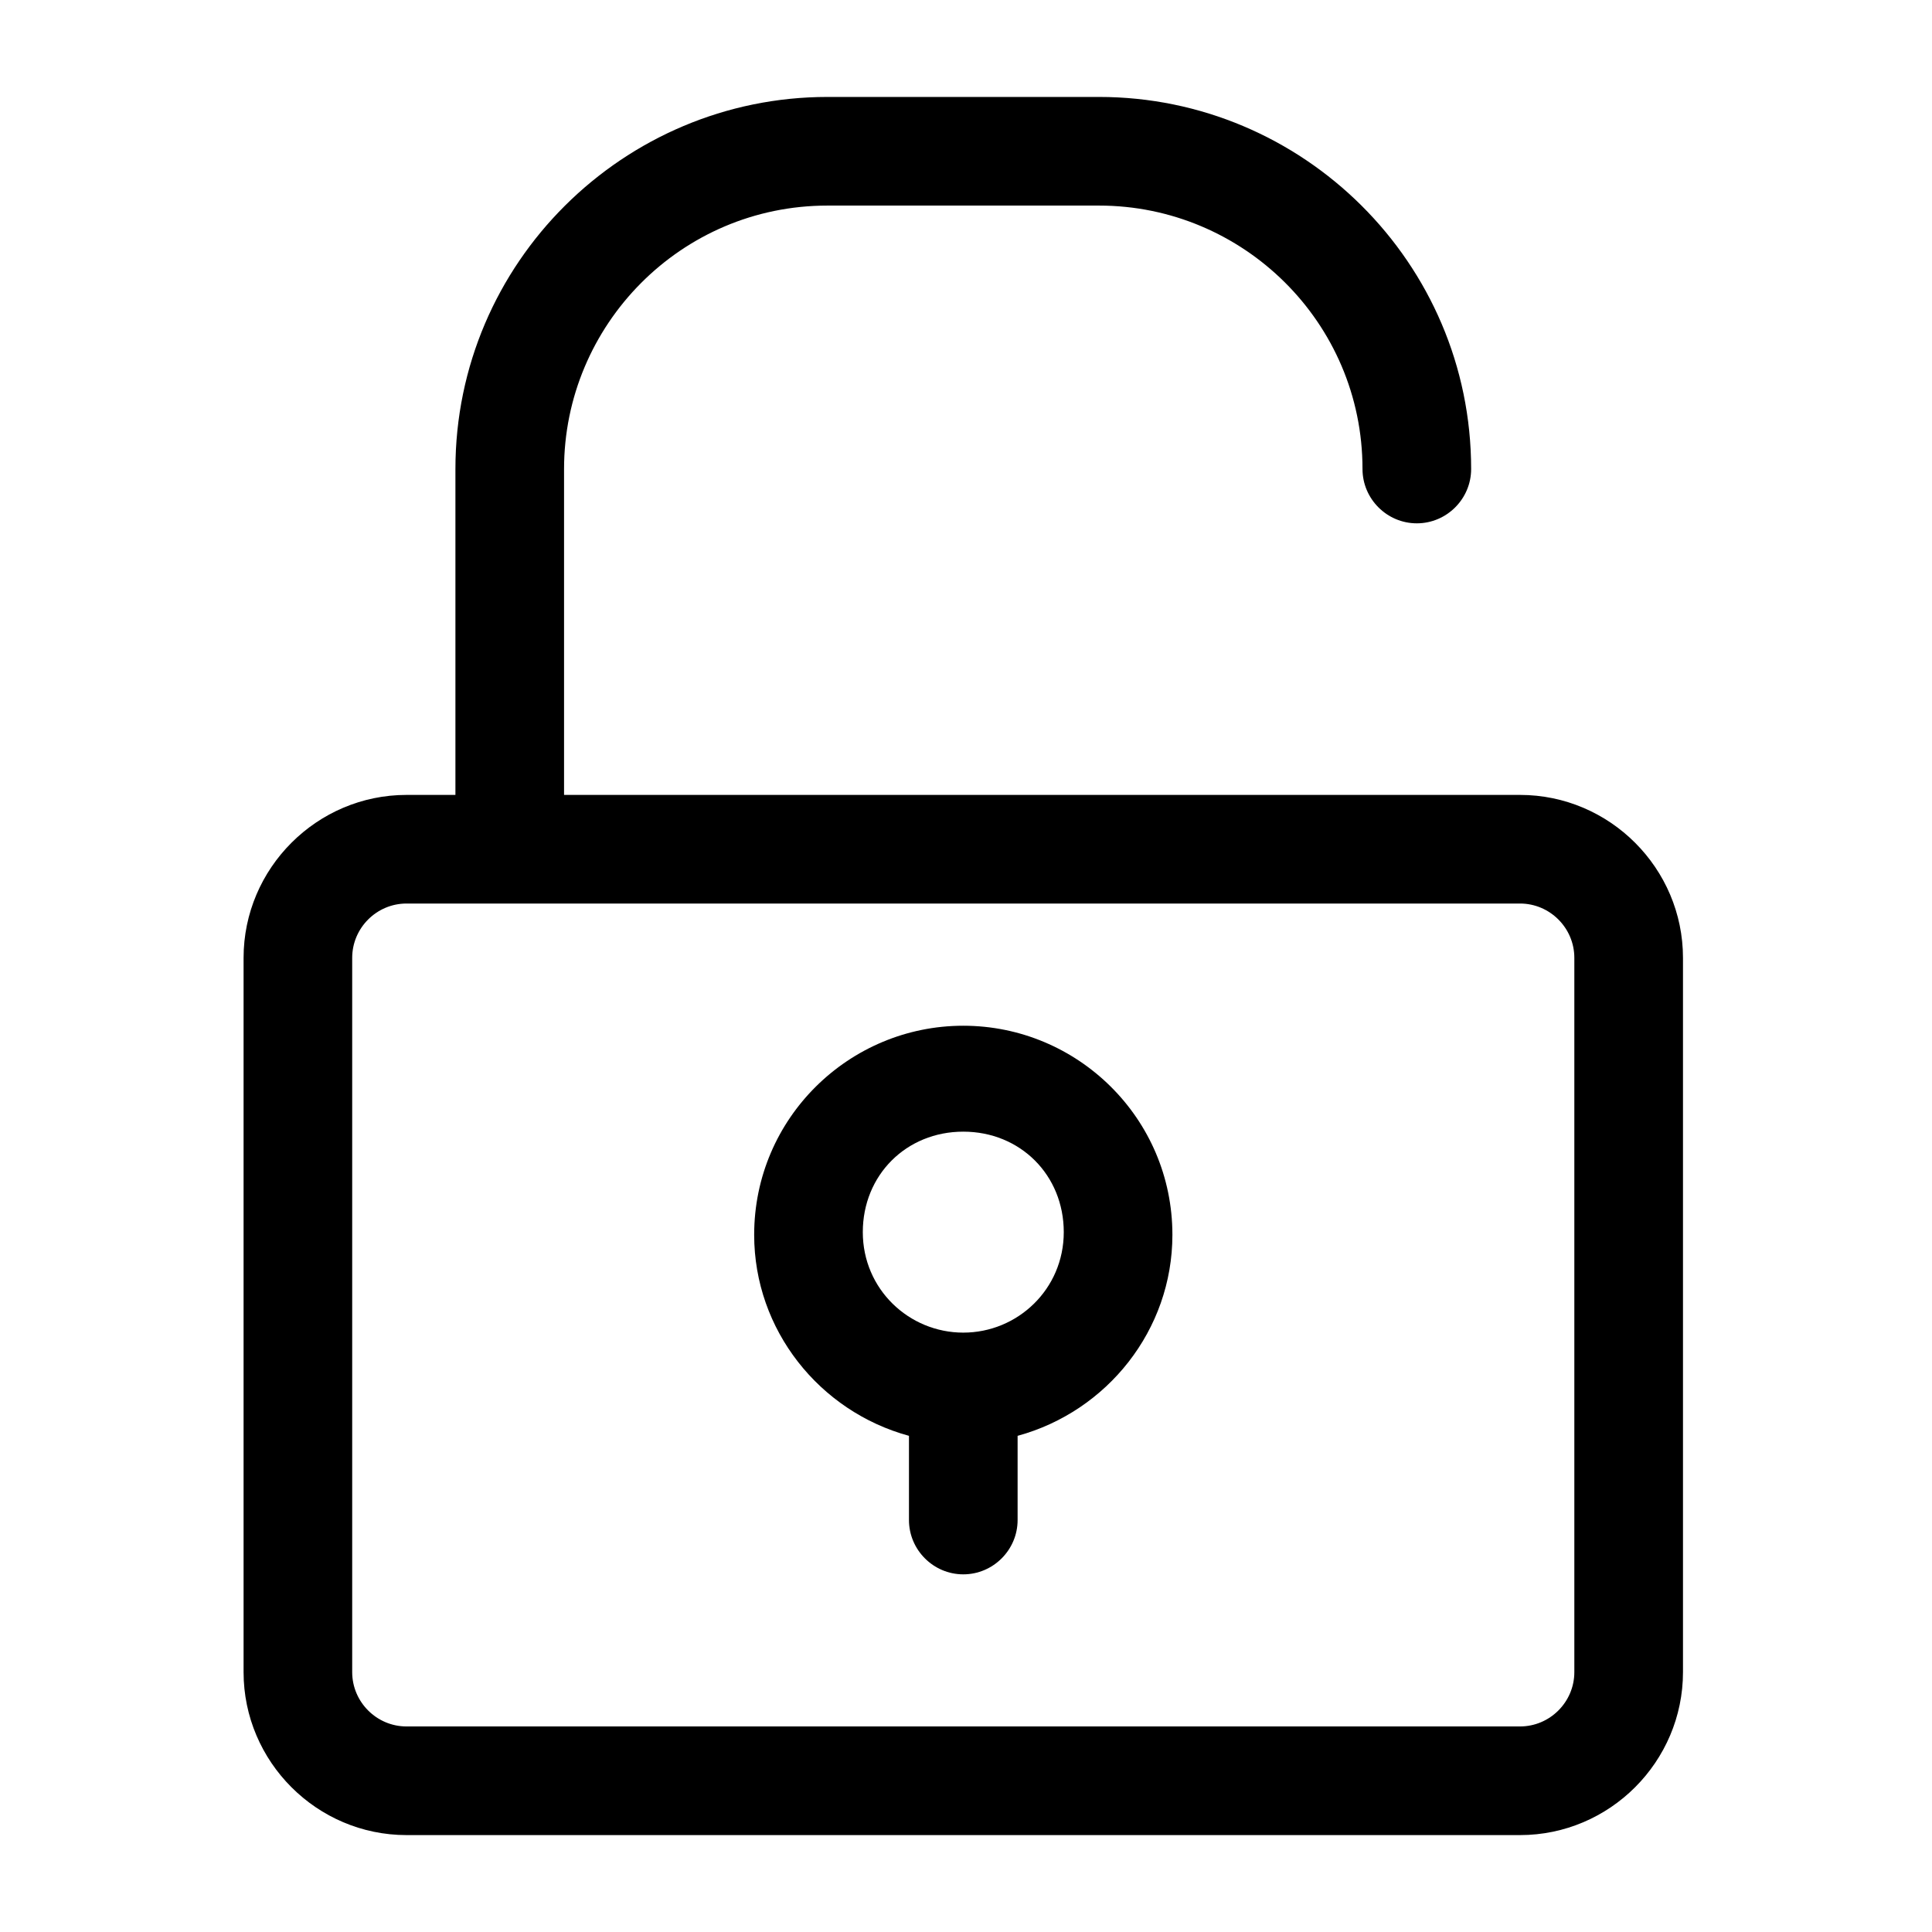
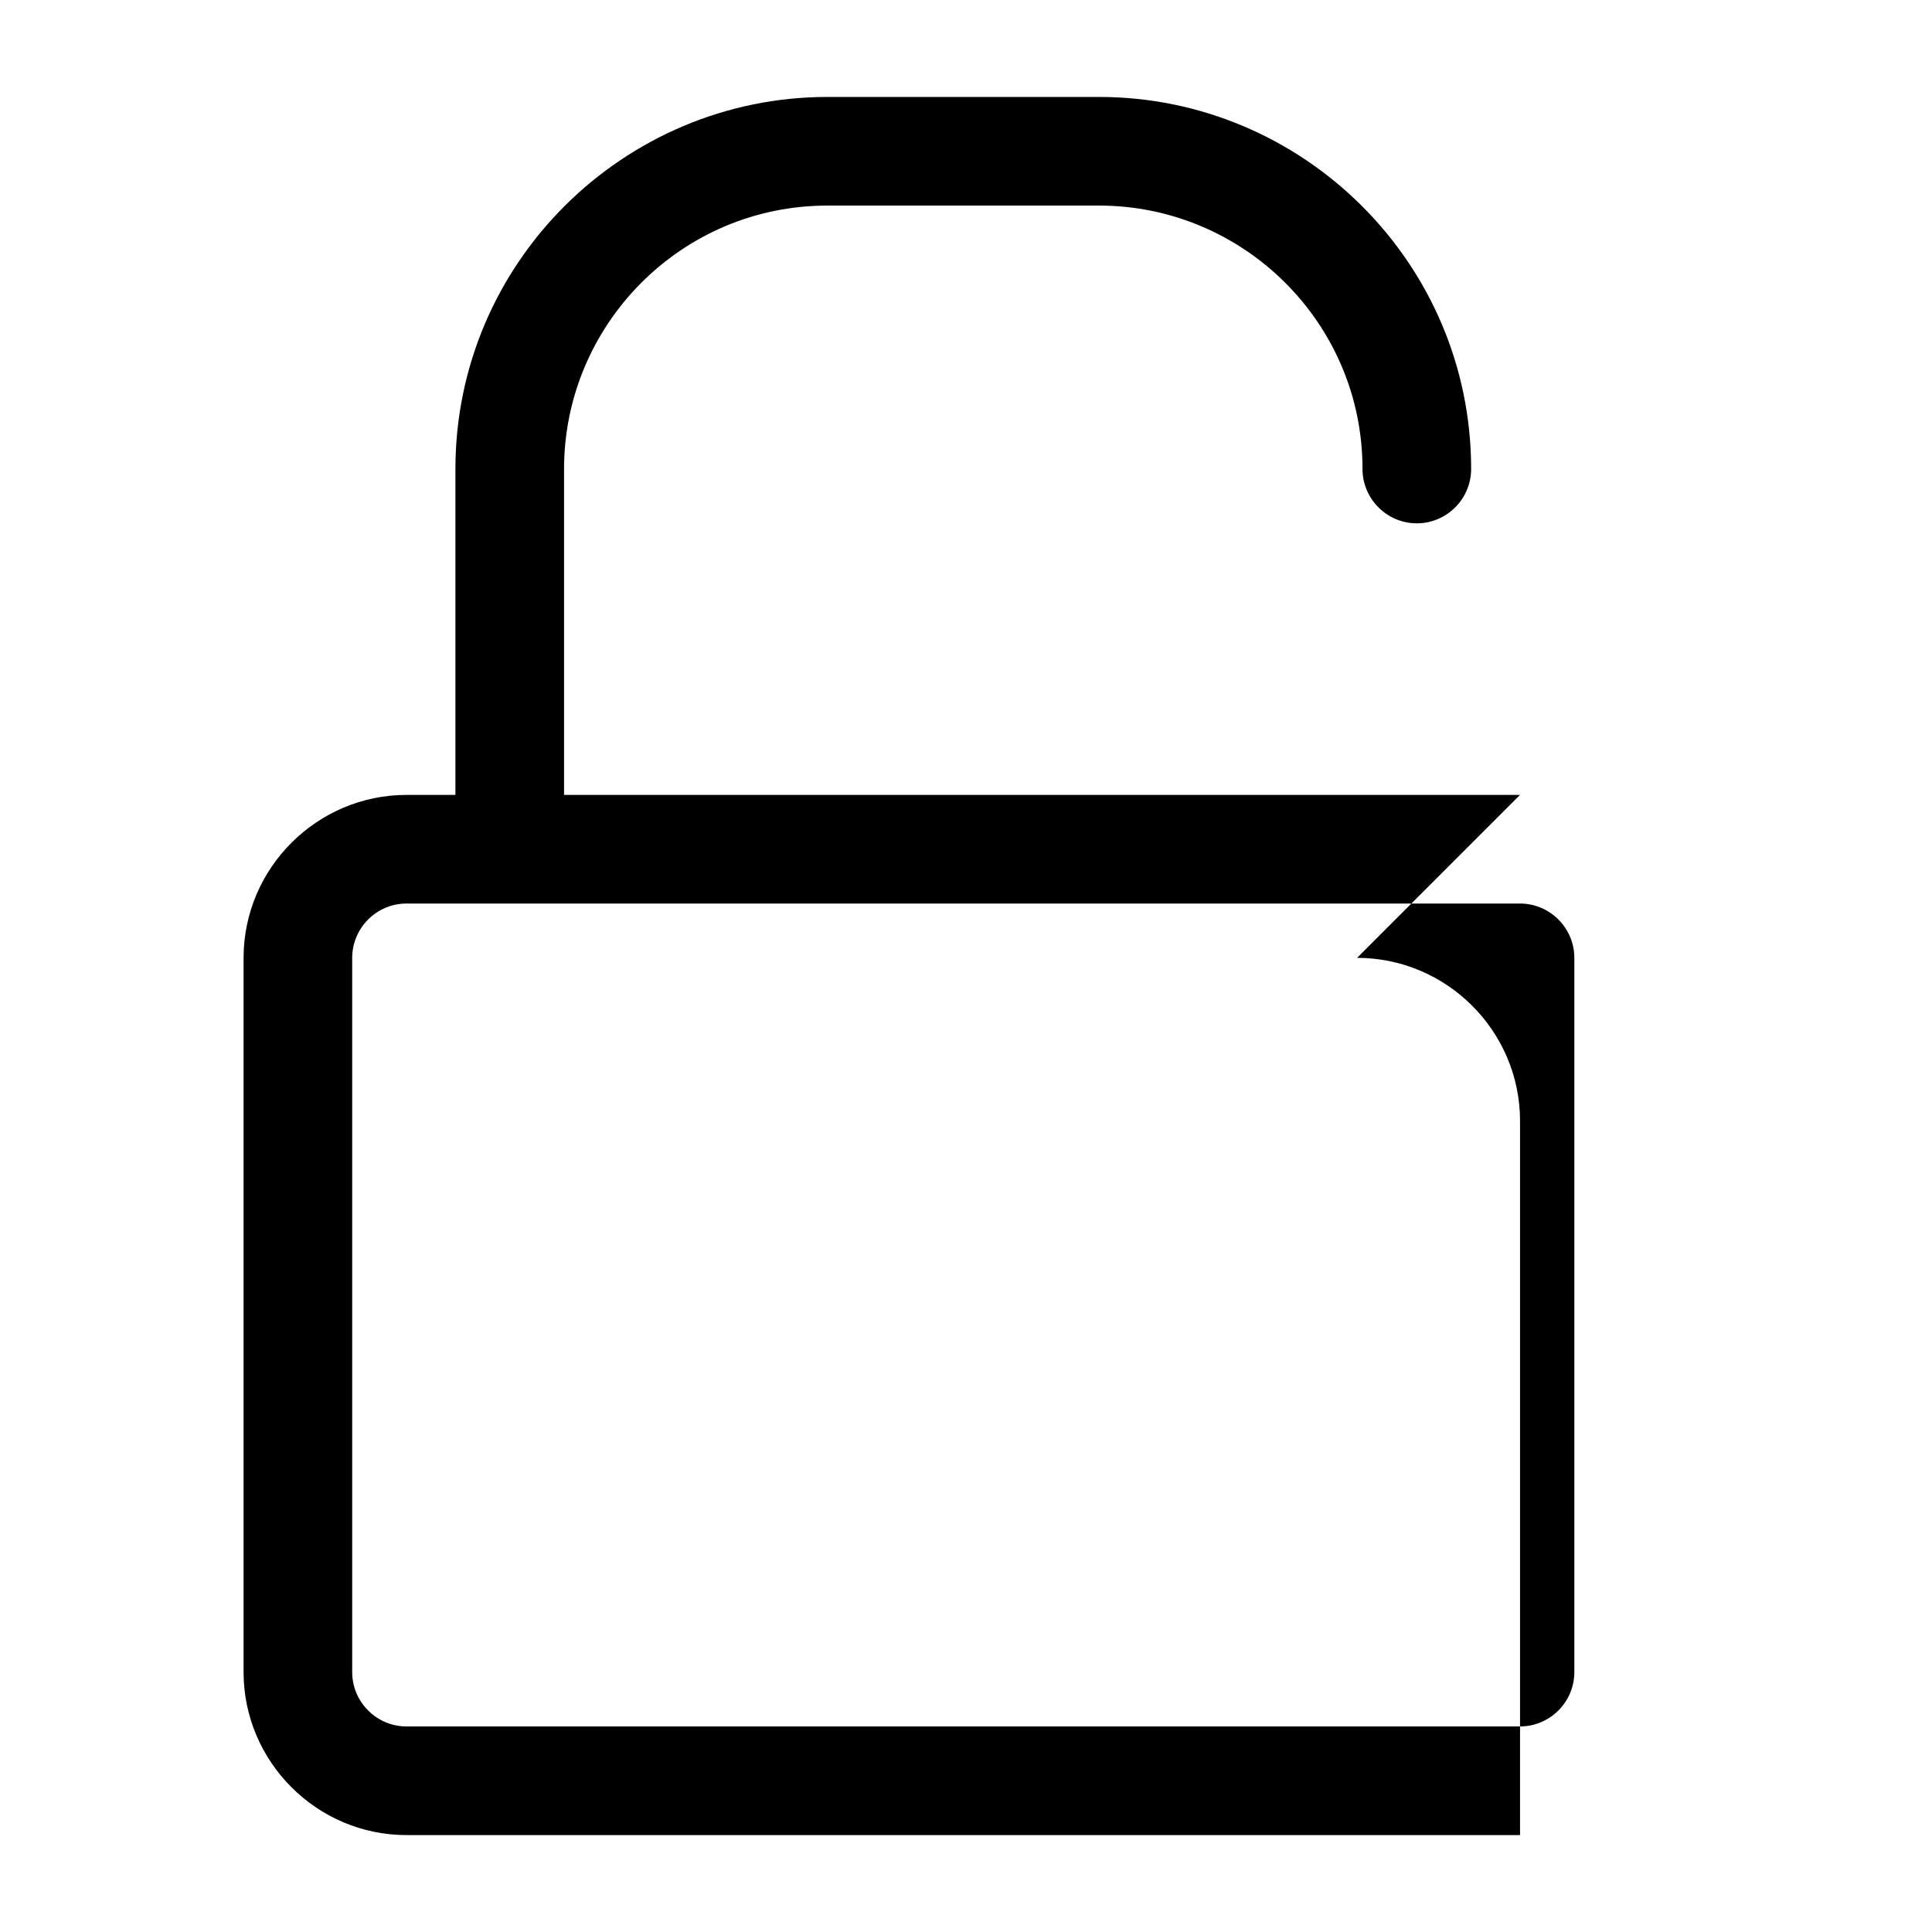
<svg xmlns="http://www.w3.org/2000/svg" fill="#000000" width="800px" height="800px" version="1.1" viewBox="144 144 512 512">
  <g>
-     <path d="m546.82 354.66h-253.34v-86.367c0-38.145 30.949-69.812 69.812-69.812h71.973c38.145 0 69.812 30.949 69.812 69.812 0 7.918 6.477 14.395 14.395 14.395 7.918 0 14.395-6.477 14.395-14.395 0-54.699-44.621-98.602-98.602-98.602h-71.973c-53.98 0-98.602 43.902-98.602 98.602v86.367h-12.957c-23.75 0-43.184 19.434-43.184 43.184v189.29c0 23.75 19.434 43.184 43.184 43.184h295.09c23.75 0 43.184-19.434 43.184-43.184v-189.29c0-23.75-19.434-43.184-43.184-43.184zm14.395 232.47c0 7.918-6.477 14.395-14.395 14.395h-295.09c-7.918 0-14.395-6.477-14.395-14.395v-189.29c0-7.918 6.477-14.395 14.395-14.395h295.09c7.918 0 14.395 6.477 14.395 14.395z" />
-     <path d="m399.28 415.83c-30.23 0-55.418 24.473-55.418 55.418 0 25.191 17.273 46.781 41.023 53.262v22.312c0 7.918 6.477 14.395 14.395 14.395 7.918 0 14.395-6.477 14.395-14.395v-22.312c23.75-6.477 41.023-28.07 41.023-53.262 0.004-30.945-25.188-55.418-55.418-55.418zm0 81.328c-14.395 0-26.629-11.516-26.629-26.629s11.516-26.629 26.629-26.629c15.113 0 26.629 11.516 26.629 26.629 0.004 15.113-12.234 26.629-26.629 26.629z" />
+     <path d="m546.82 354.66h-253.34v-86.367c0-38.145 30.949-69.812 69.812-69.812h71.973c38.145 0 69.812 30.949 69.812 69.812 0 7.918 6.477 14.395 14.395 14.395 7.918 0 14.395-6.477 14.395-14.395 0-54.699-44.621-98.602-98.602-98.602h-71.973c-53.98 0-98.602 43.902-98.602 98.602v86.367h-12.957c-23.75 0-43.184 19.434-43.184 43.184v189.29c0 23.75 19.434 43.184 43.184 43.184h295.09v-189.29c0-23.75-19.434-43.184-43.184-43.184zm14.395 232.47c0 7.918-6.477 14.395-14.395 14.395h-295.09c-7.918 0-14.395-6.477-14.395-14.395v-189.29c0-7.918 6.477-14.395 14.395-14.395h295.09c7.918 0 14.395 6.477 14.395 14.395z" />
  </g>
</svg>